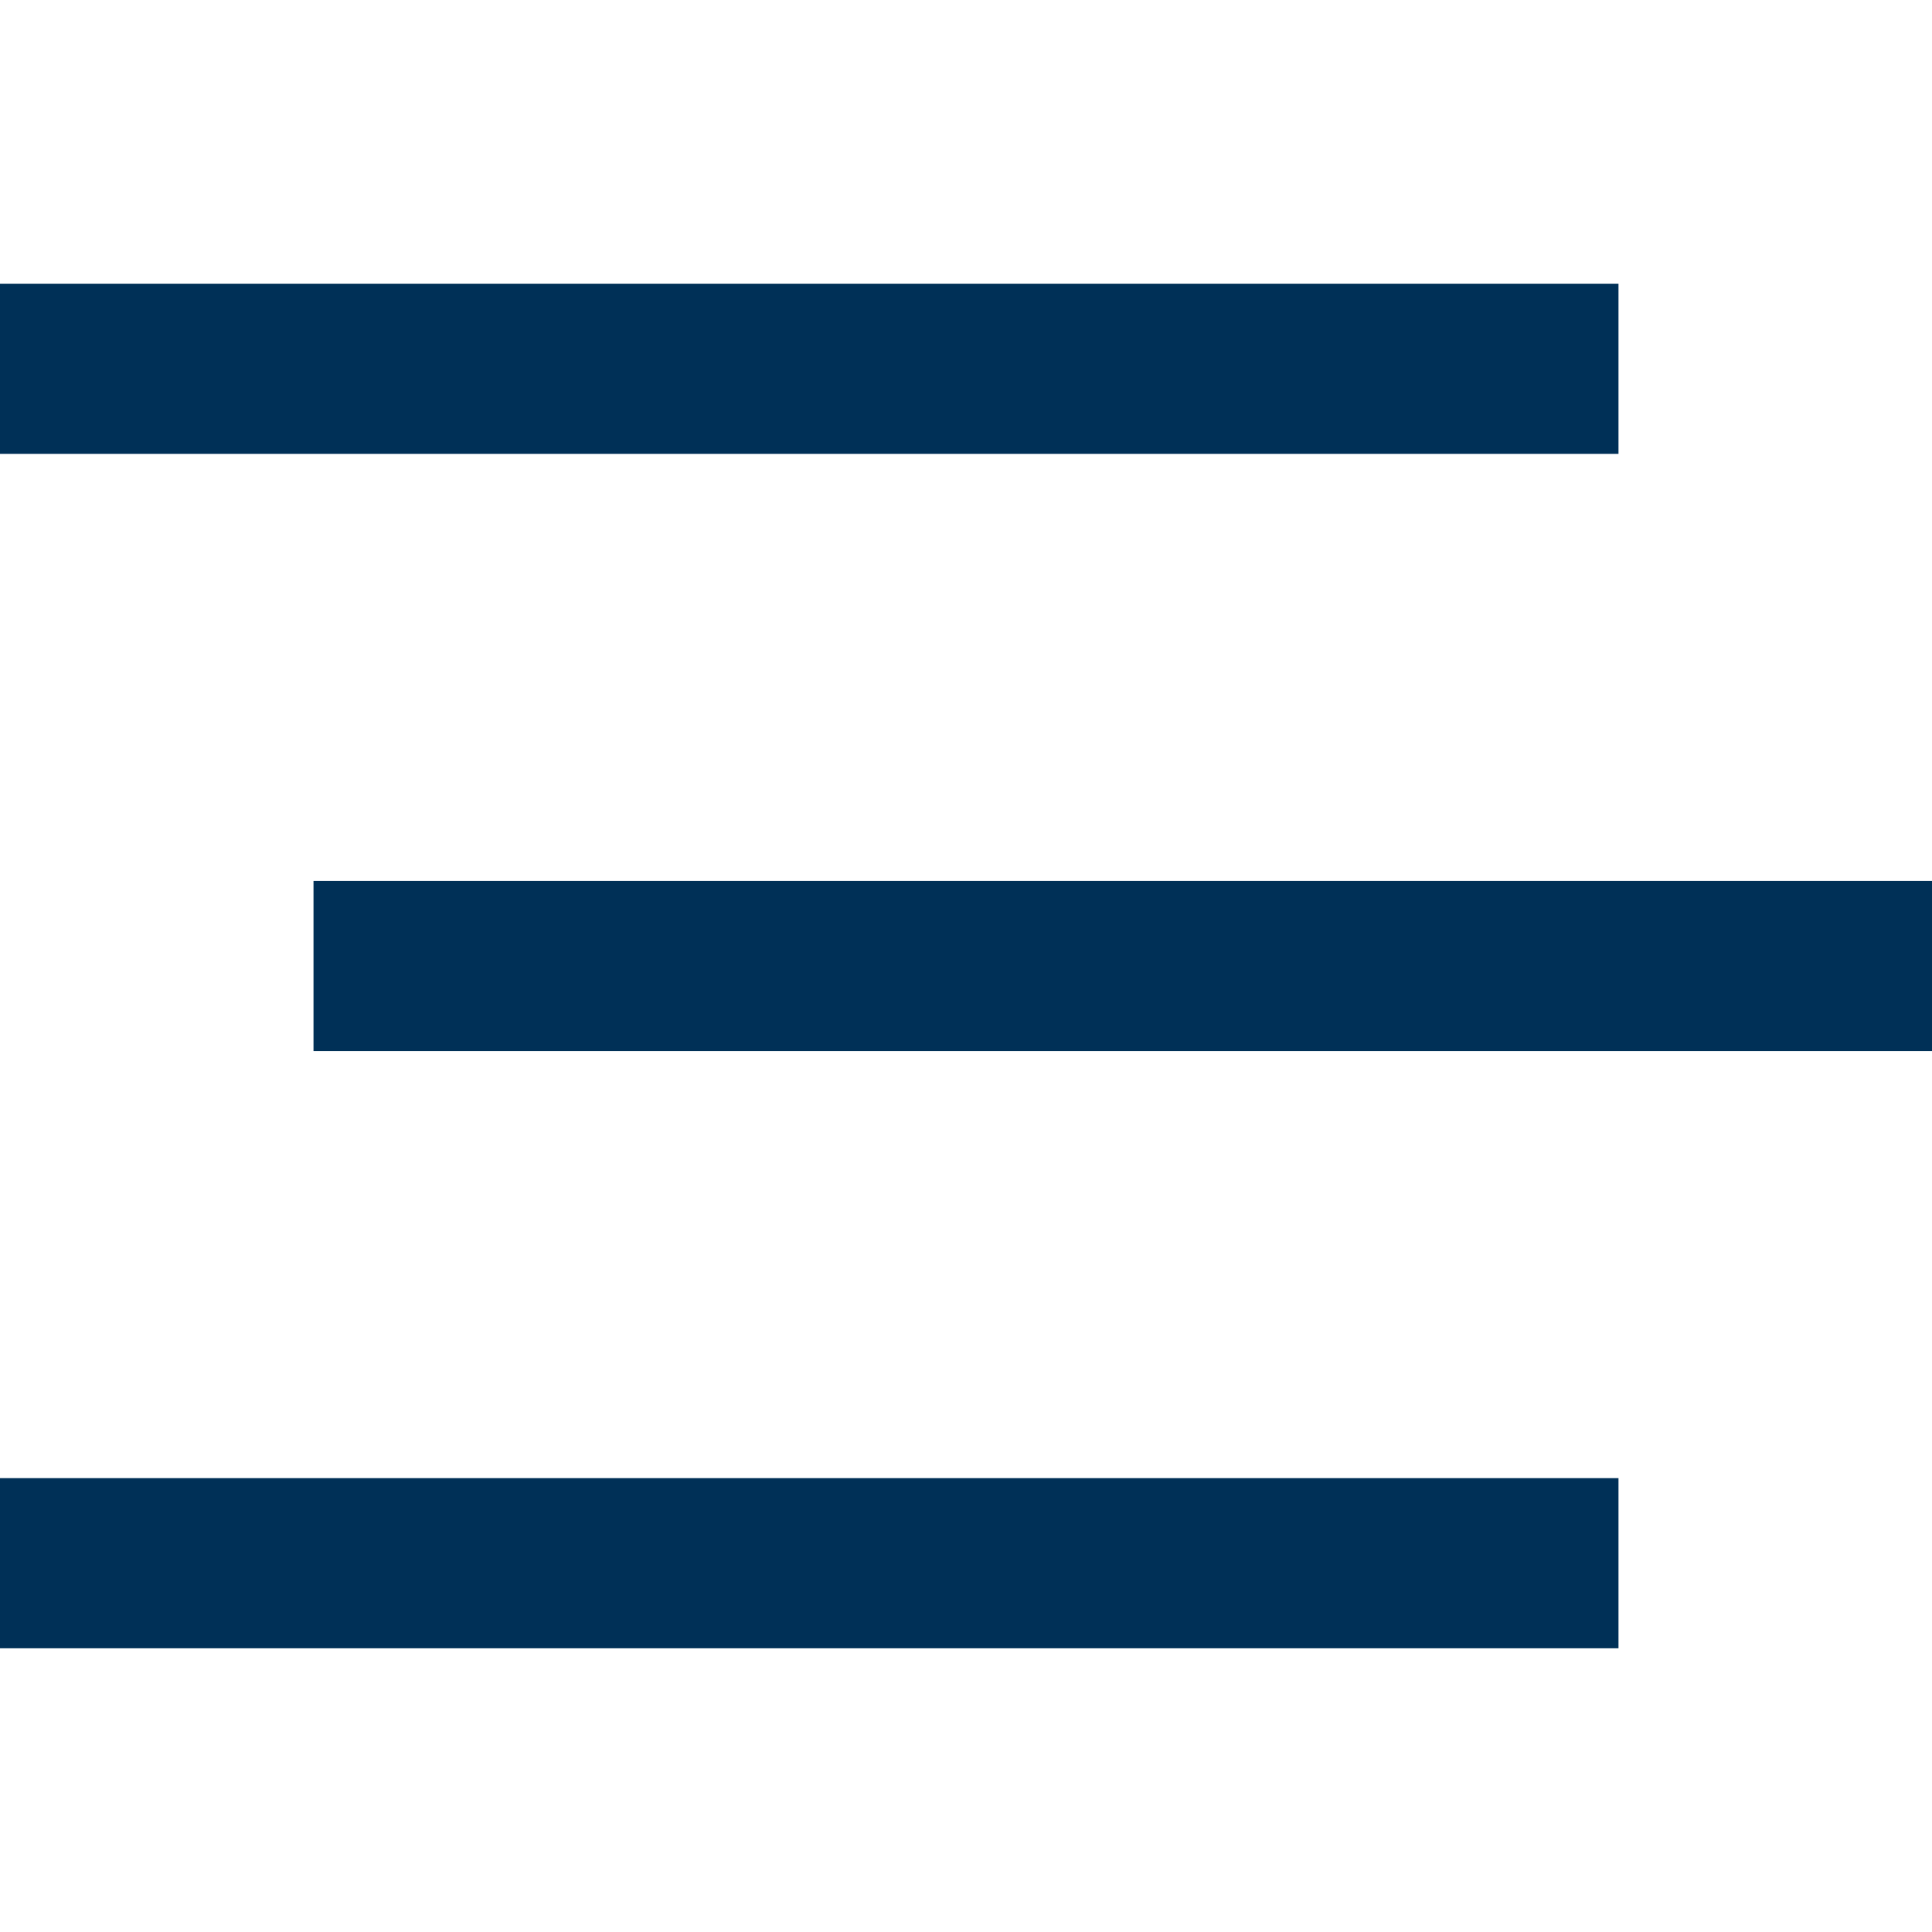
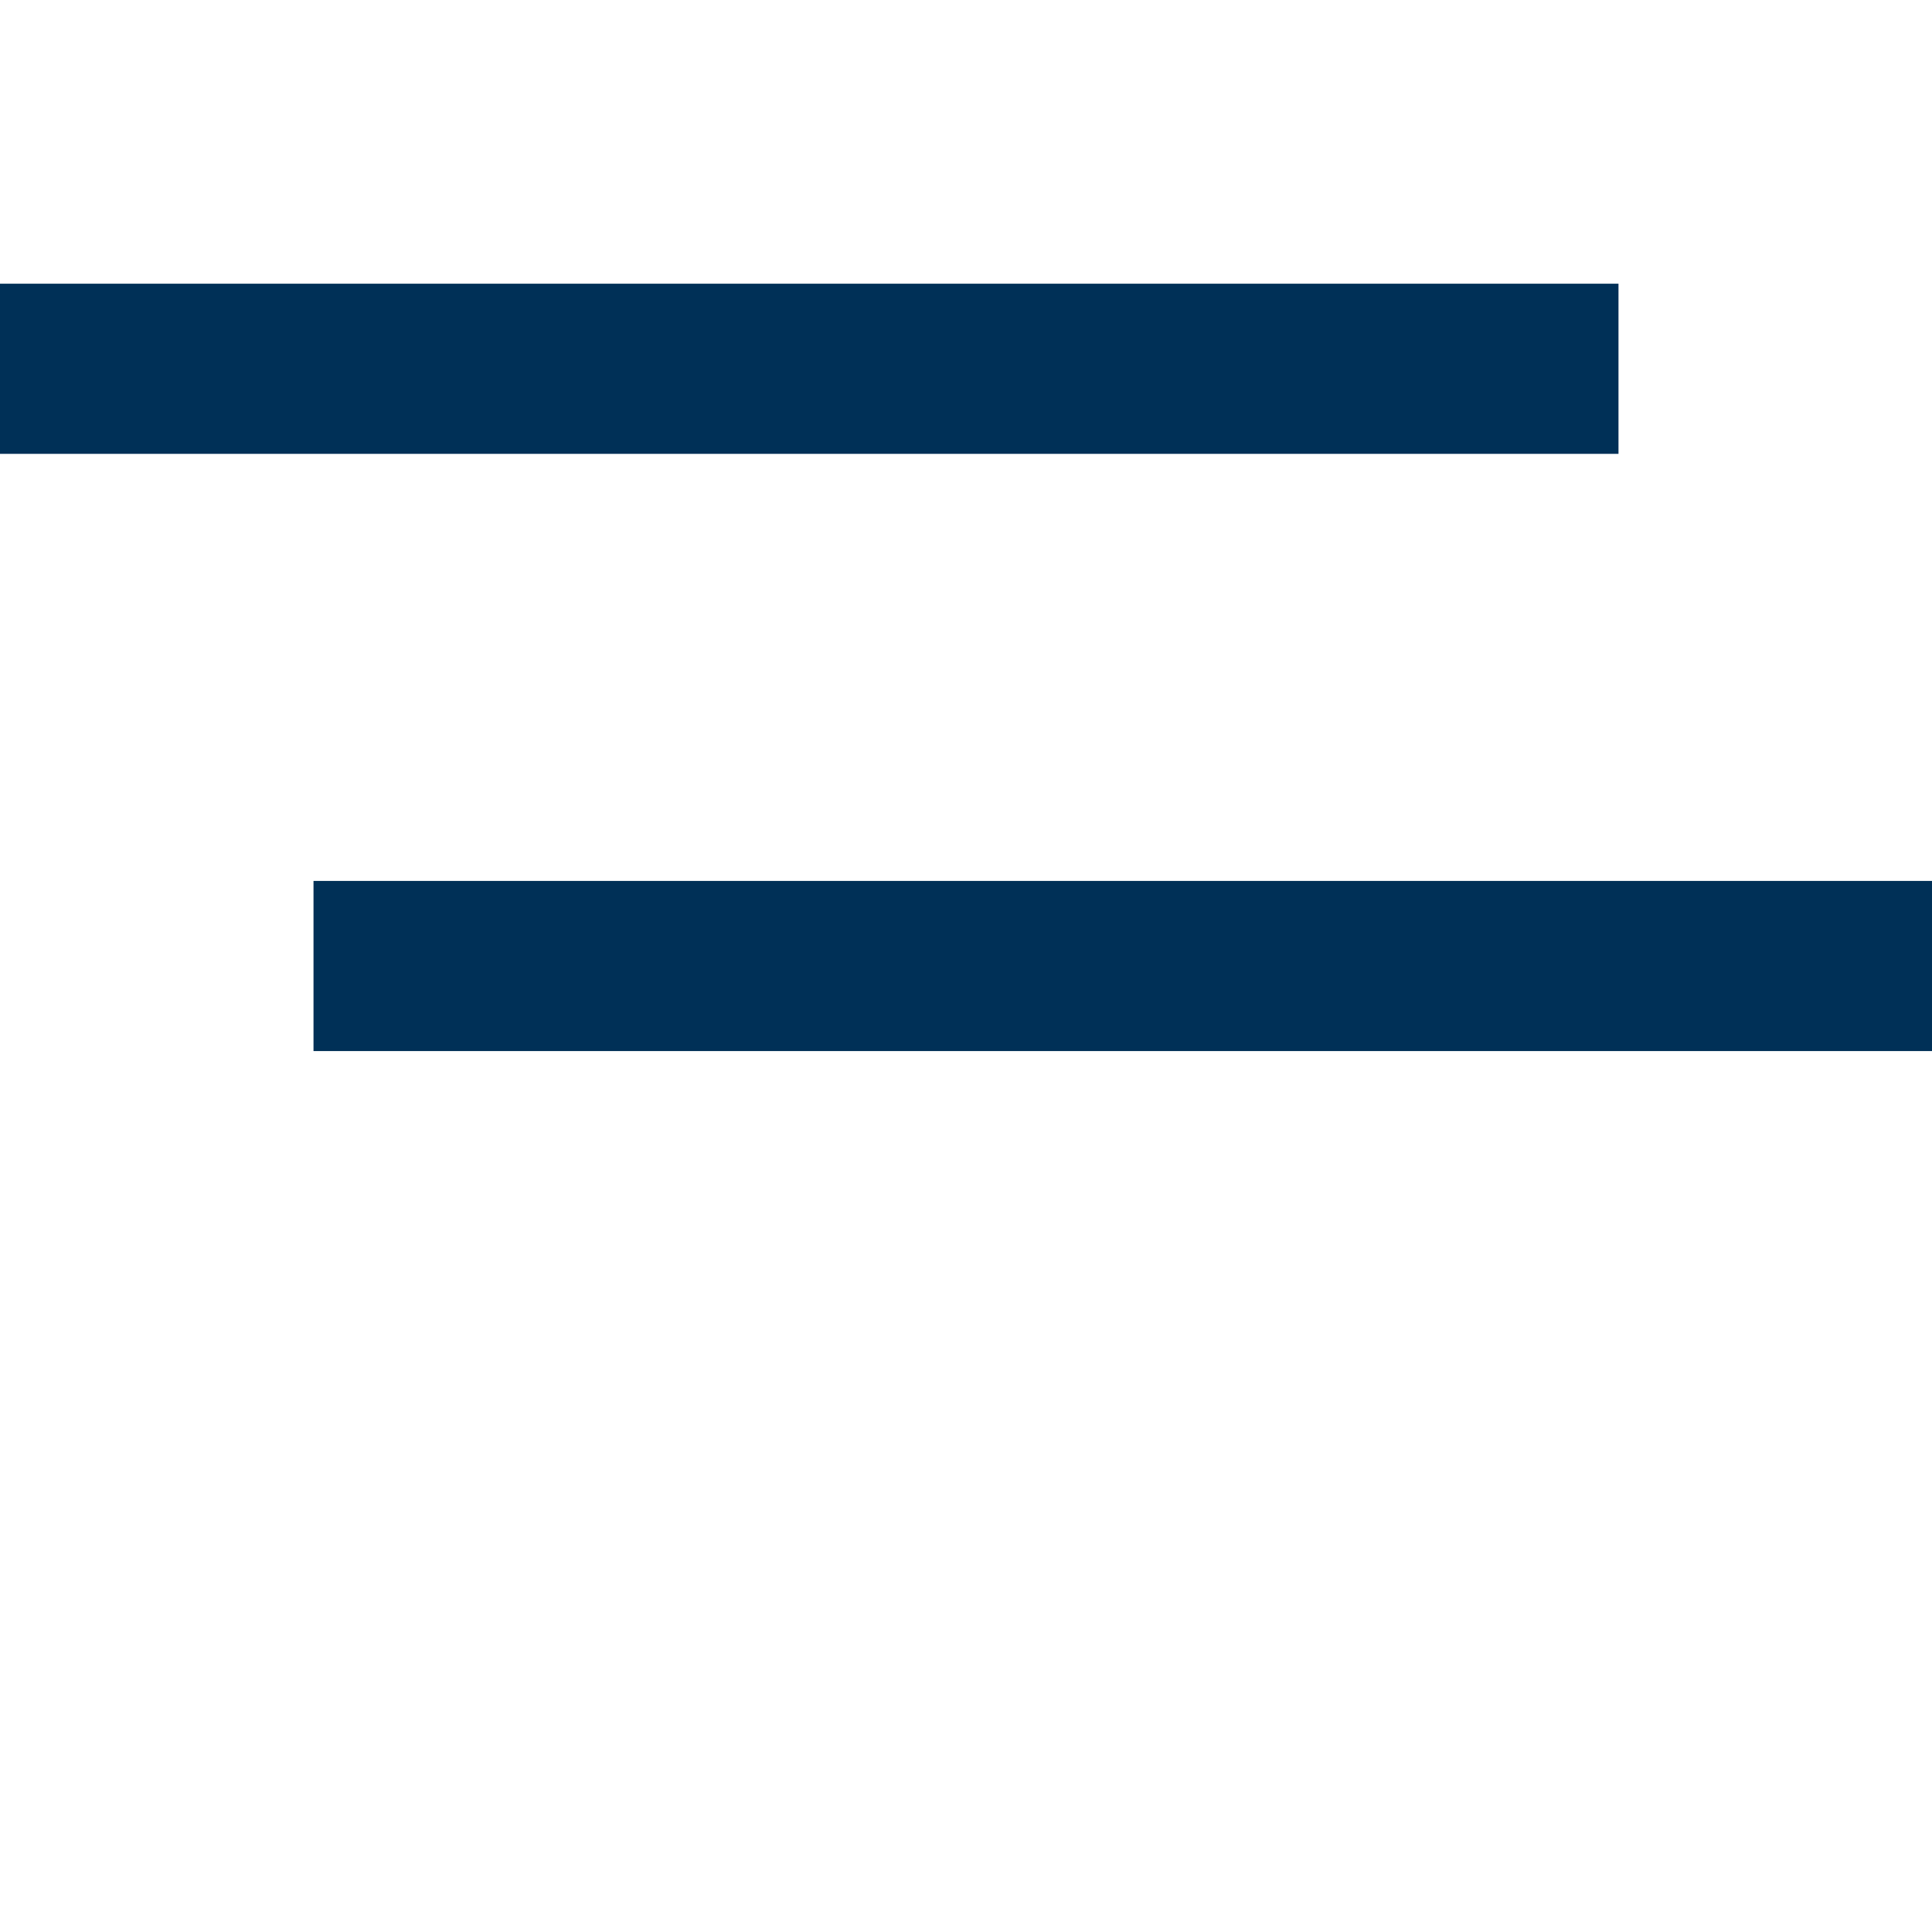
<svg xmlns="http://www.w3.org/2000/svg" width="1080" zoomAndPan="magnify" viewBox="0 0 810 810" height="1080" preserveAspectRatio="xMidYMid meet" version="1.0">
  <defs>
    <clipPath id="d54e1673de">
      <path d="M 0 118.461 L 679 118.461 L 679 191 L 0 191 Z M 0 118.461 " clip-rule="nonzero" />
    </clipPath>
    <clipPath id="f2f2dbeb94">
-       <path d="M 0 619 L 679 619 L 679 691.461 L 0 691.461 Z M 0 619 " clip-rule="nonzero" />
-     </clipPath>
+       </clipPath>
  </defs>
  <g clip-path="url(#d54e1673de)">
-     <path fill="#003057" d="M 0 118.945 L 678.559 118.945 L 678.559 190.277 L 0 190.277 Z M 0 118.945 " fill-opacity="1" fill-rule="nonzero" />
+     <path fill="#003057" d="M 0 118.945 L 678.559 118.945 L 678.559 190.277 L 0 190.277 Z " fill-opacity="1" fill-rule="nonzero" />
  </g>
  <path fill="#003057" d="M 131.438 369.332 L 810 369.332 L 810 440.664 L 131.438 440.664 Z M 131.438 369.332 " fill-opacity="1" fill-rule="nonzero" />
  <g clip-path="url(#f2f2dbeb94)">
    <path fill="#003057" d="M 0 619.719 L 678.559 619.719 L 678.559 691.051 L 0 691.051 Z M 0 619.719 " fill-opacity="1" fill-rule="nonzero" />
  </g>
</svg>